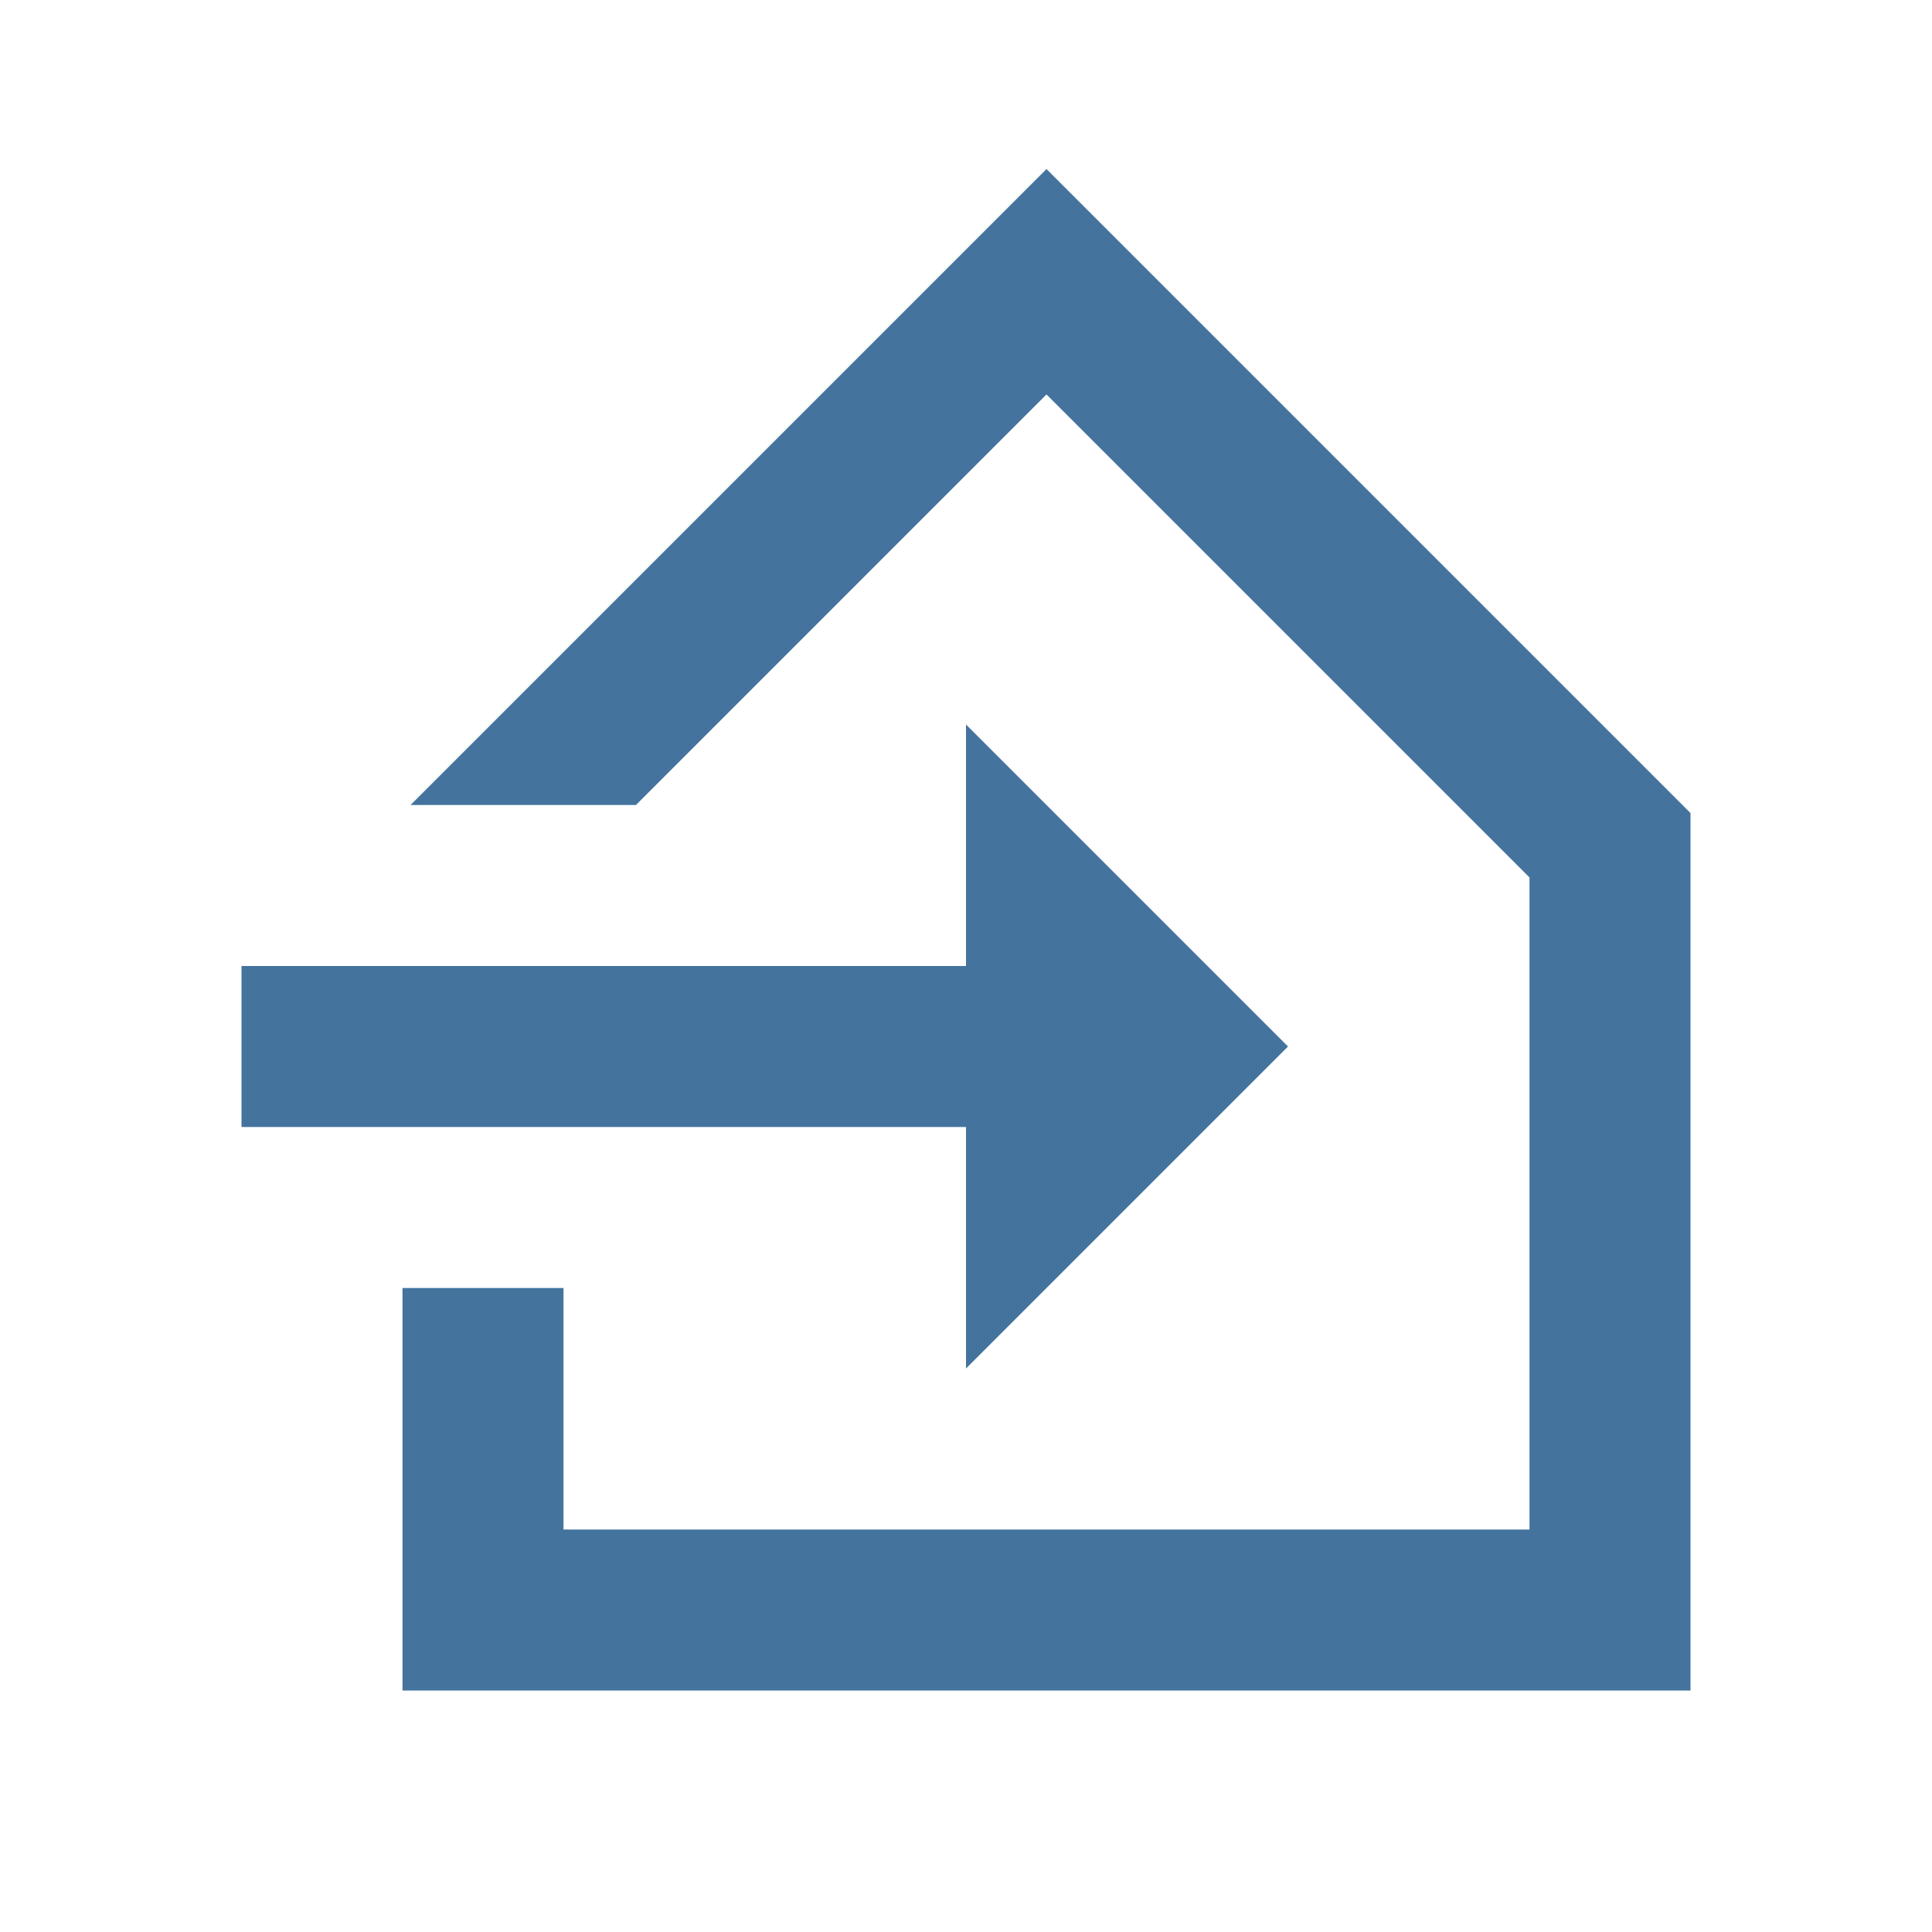
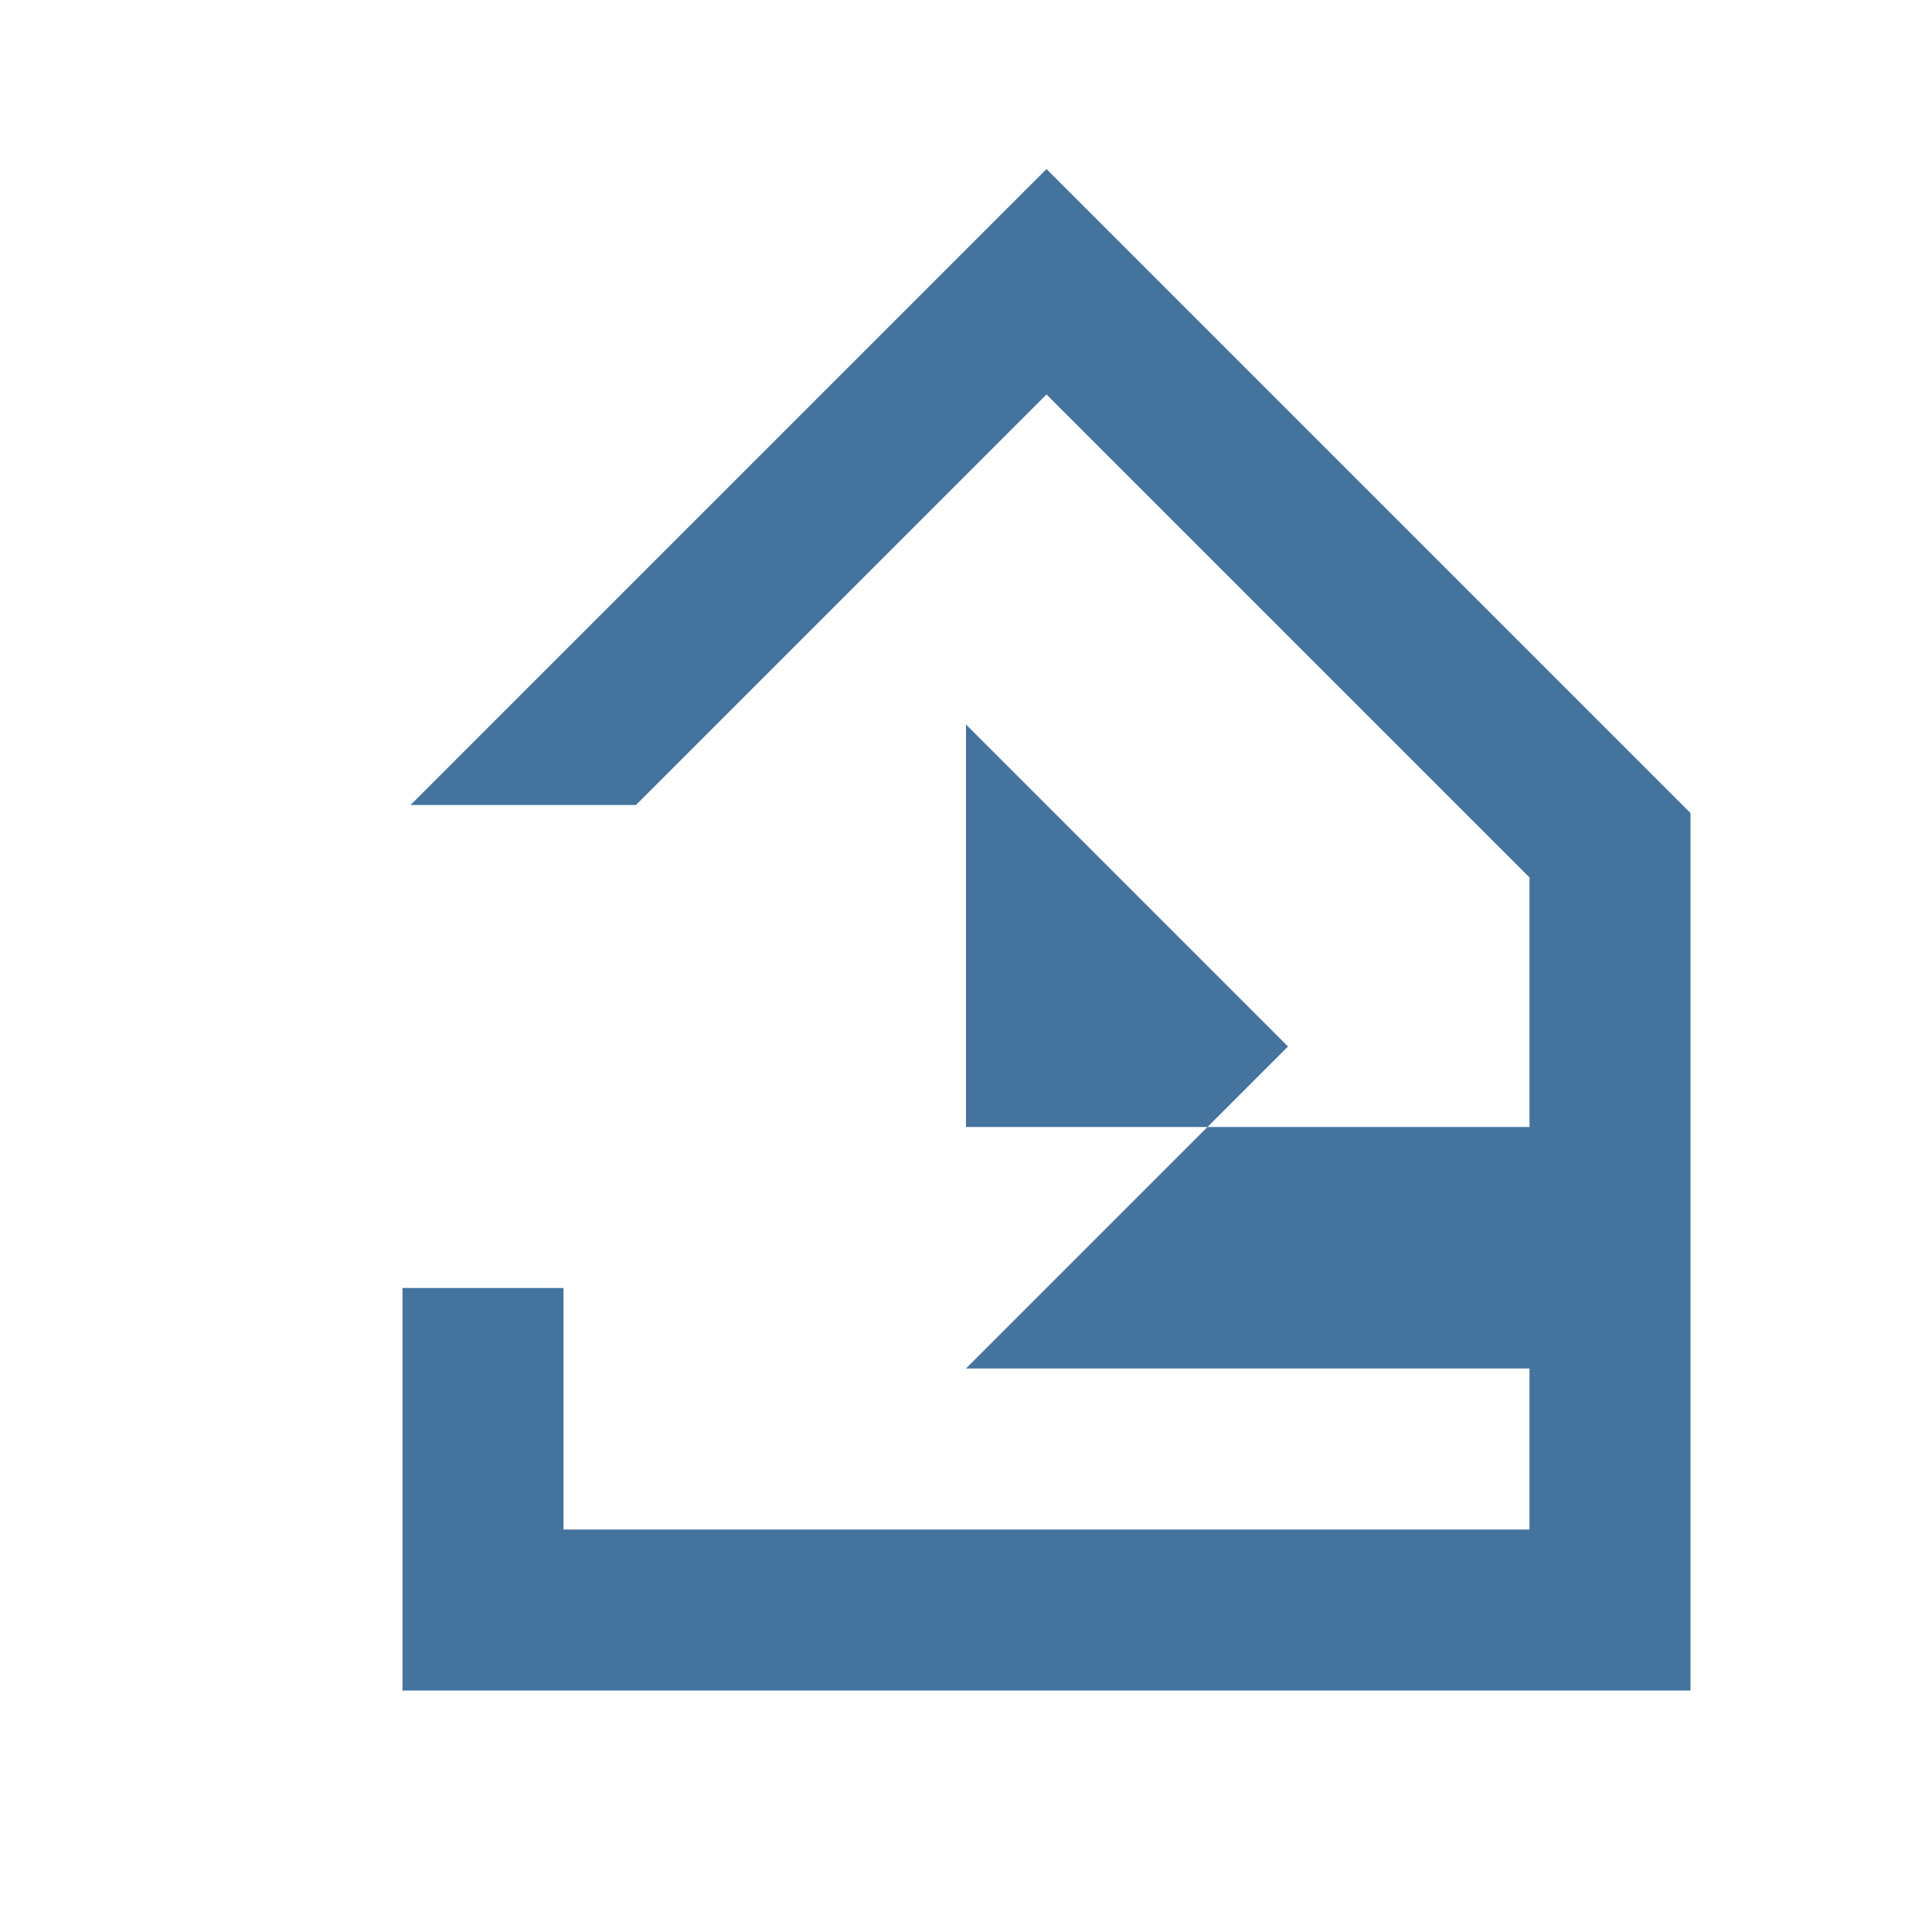
<svg xmlns="http://www.w3.org/2000/svg" version="1.1" id="Layer_1" x="0px" y="0px" viewBox="0 0 24 24" style="enable-background:new 0 0 24 24;" xml:space="preserve" fill="#44739e">
-   <path d="M21,21H5v-5h2v3h12v-8.1l-6-6L7.9,10H5.1L13,2.1l8,8V21z M12,17l4-4l-4-4v3H3v2h9V17z" />
+   <path d="M21,21H5v-5h2v3h12v-8.1l-6-6L7.9,10H5.1L13,2.1l8,8V21z M12,17l4-4l-4-4v3v2h9V17z" />
</svg>